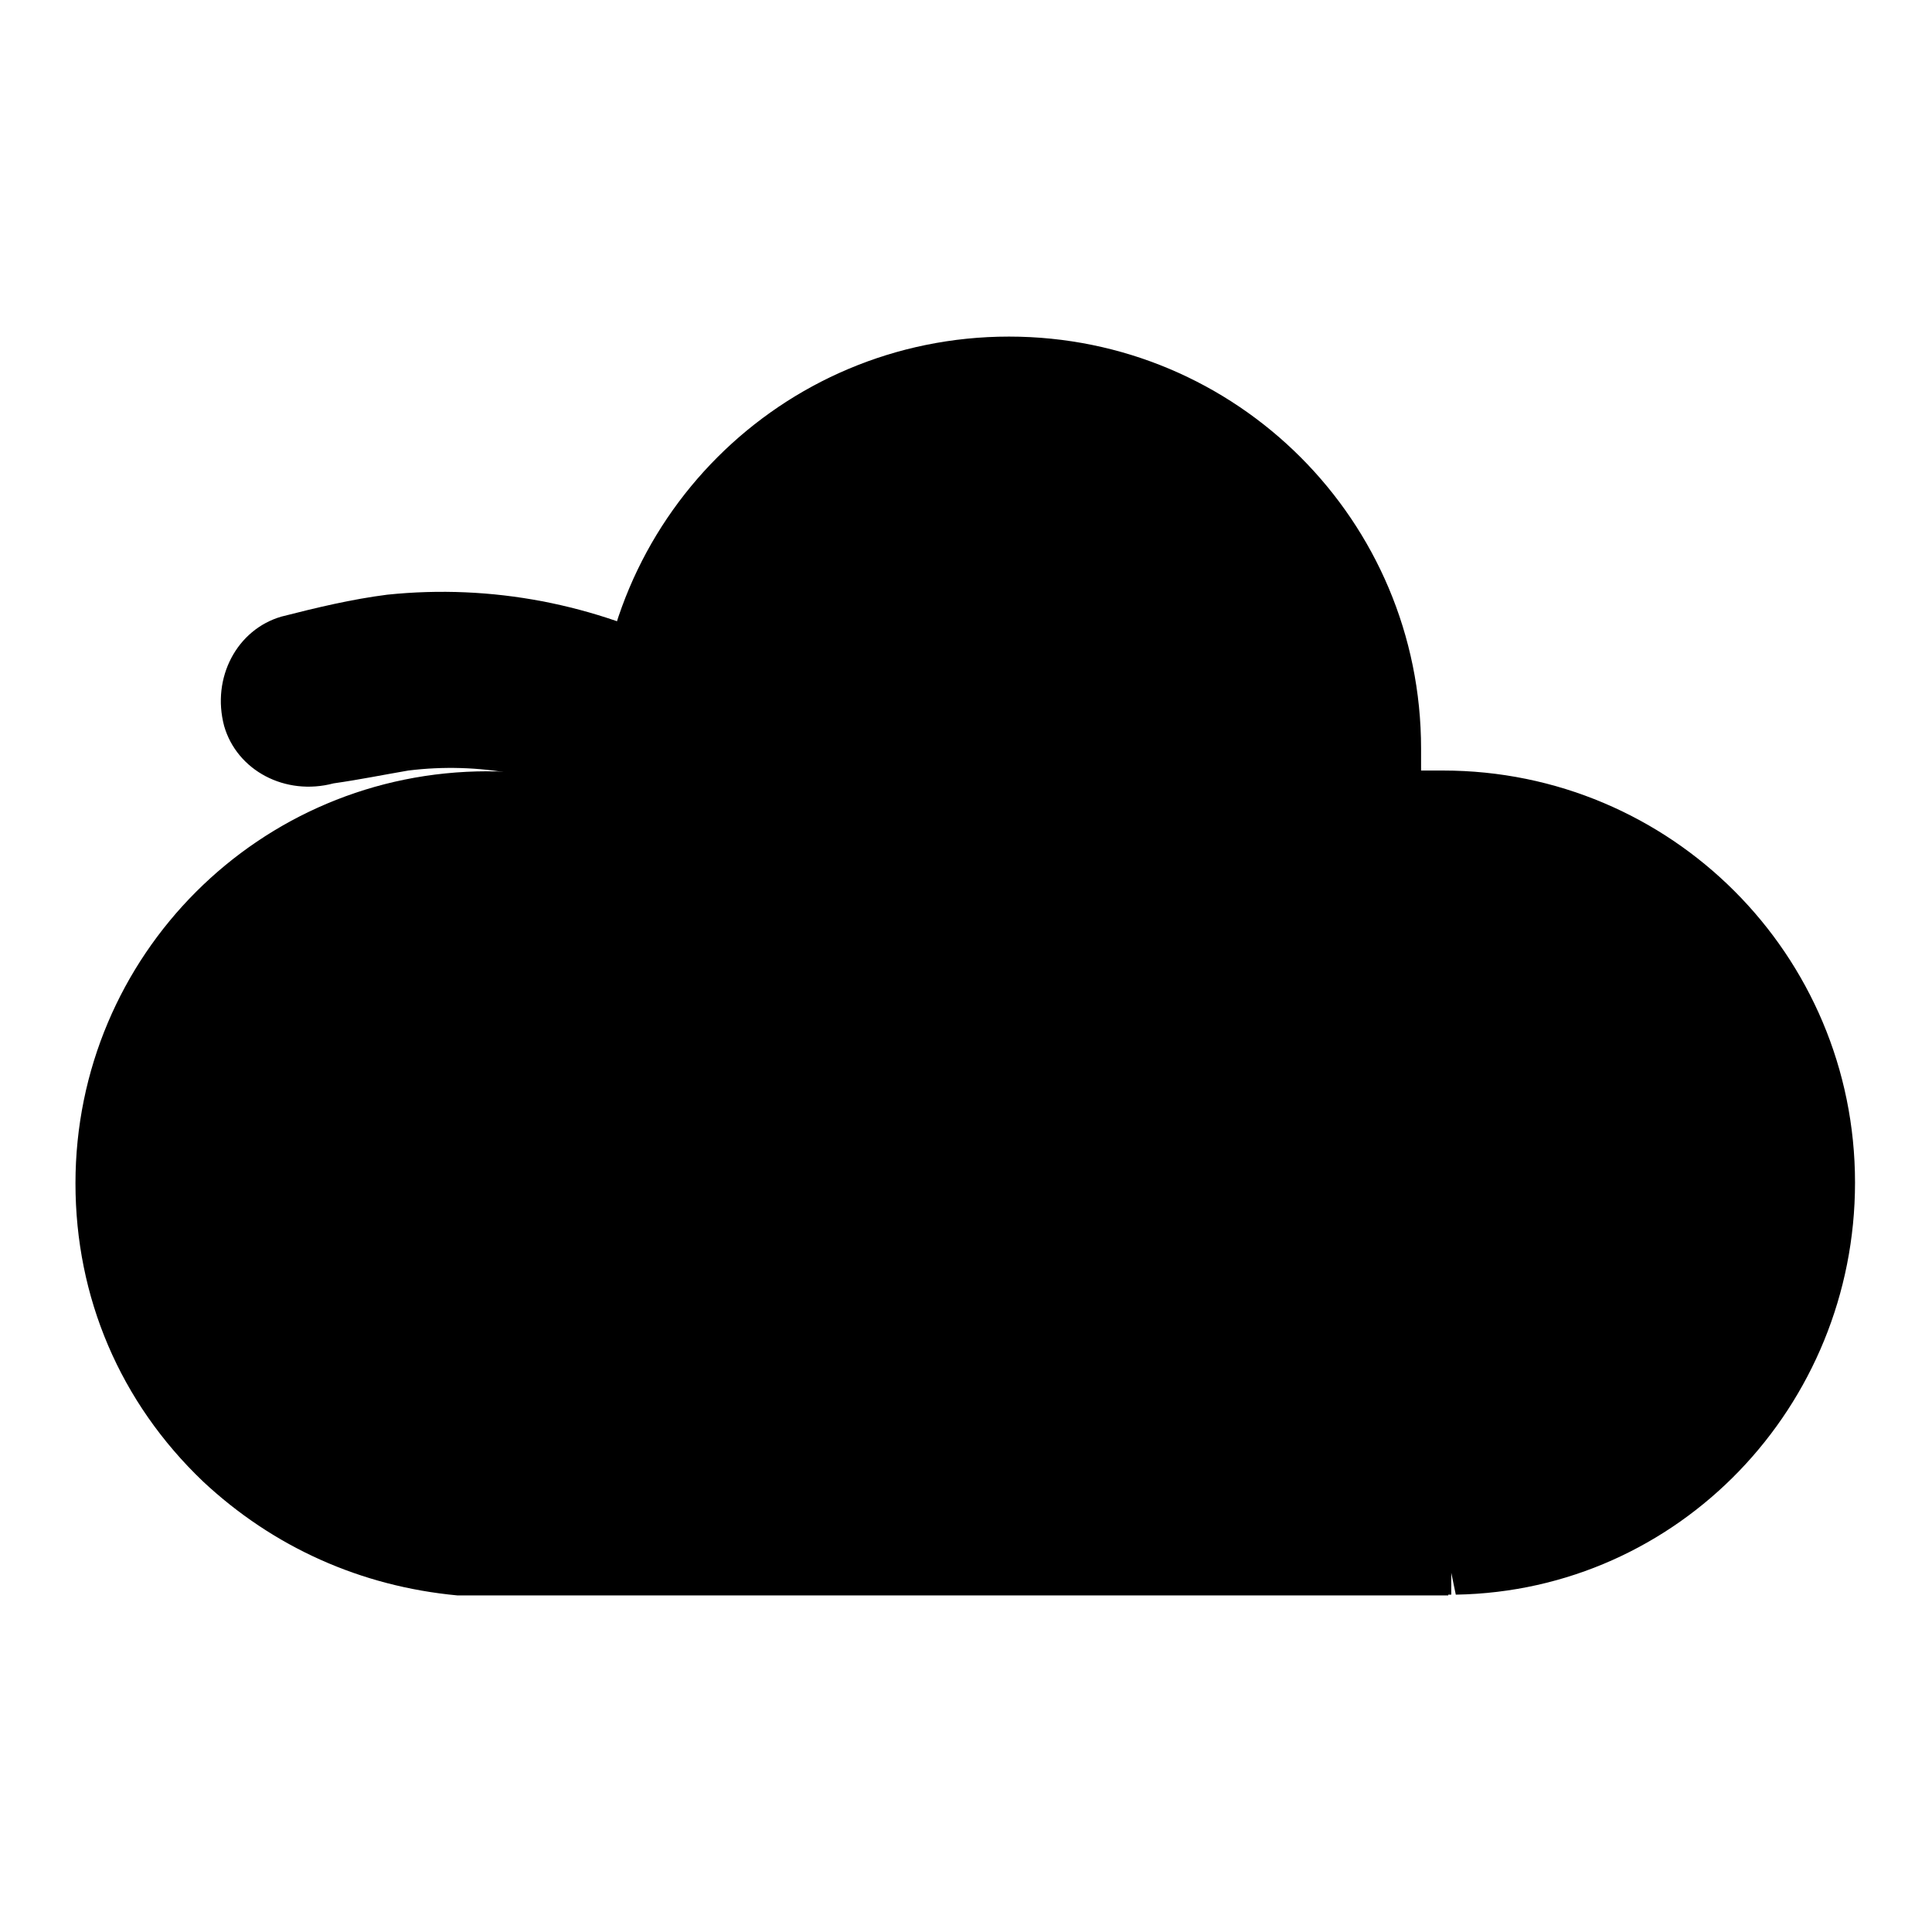
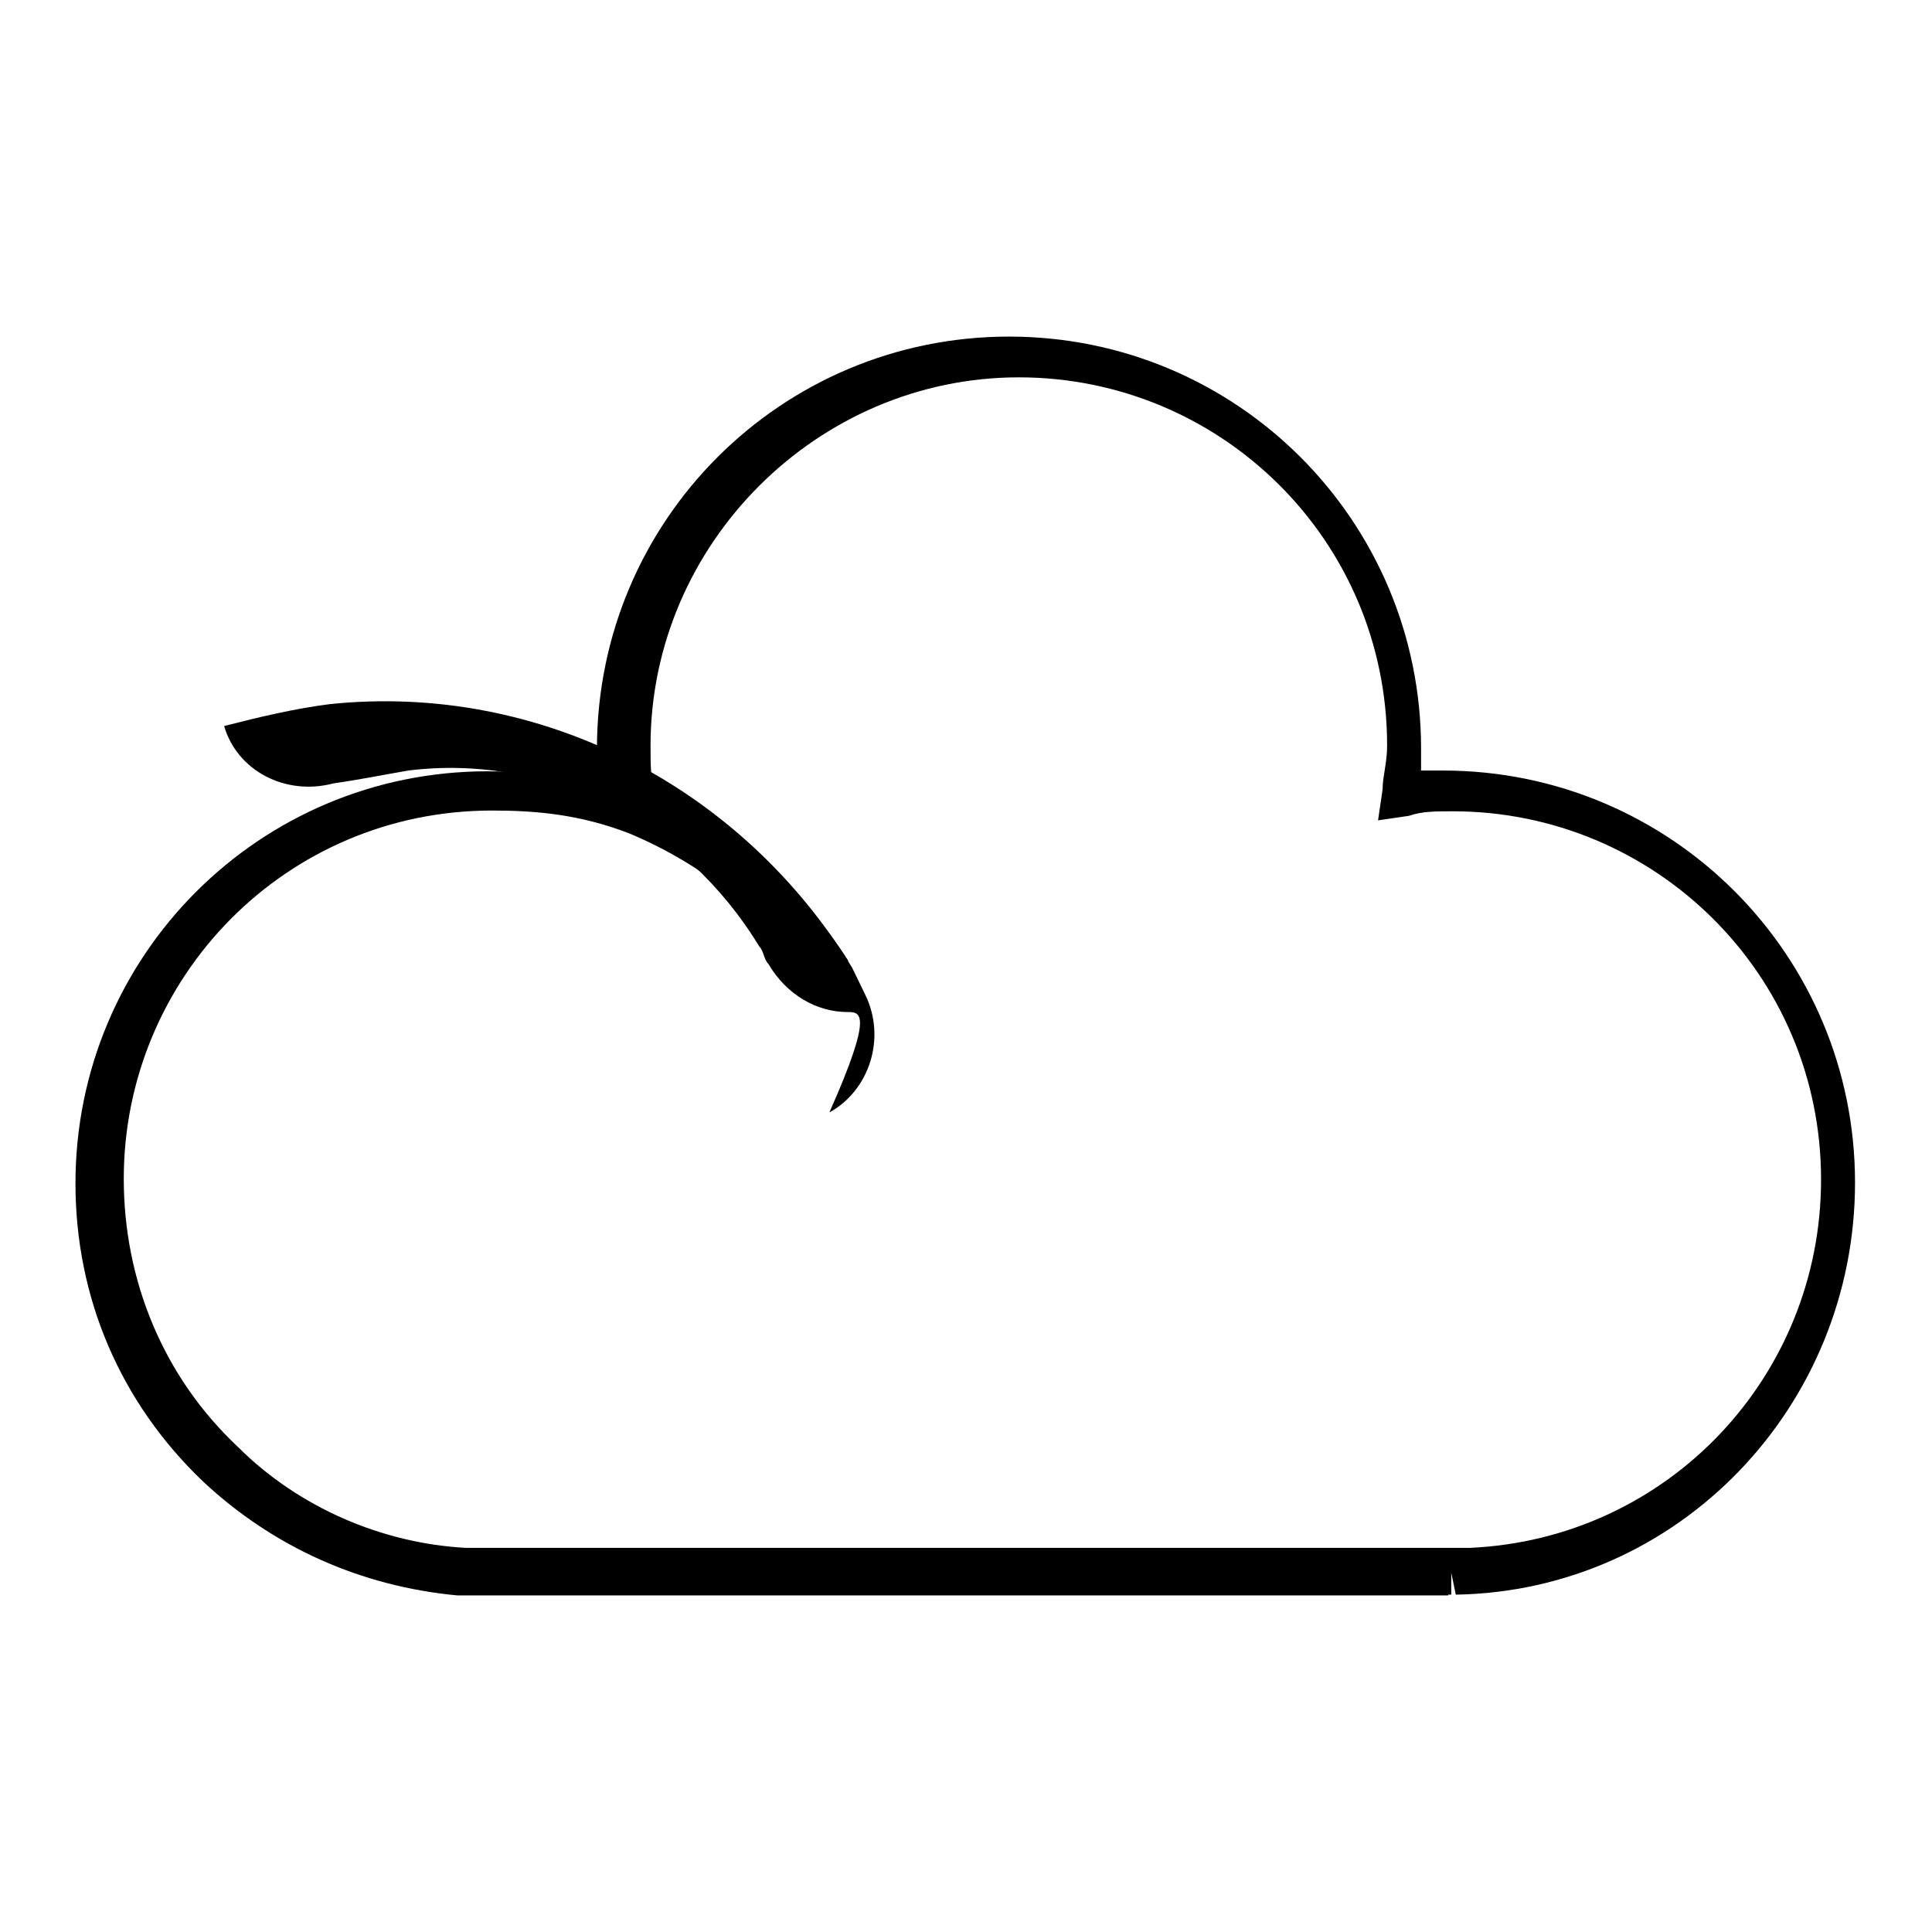
<svg xmlns="http://www.w3.org/2000/svg" version="1.1" x="0px" y="0px" viewBox="0 0 256 256" enable-background="new 0 0 256 256" xml:space="preserve">
  <g>
-     <path fill="#000000" d="M108.8,128.3c-5.8-9.3-15.1-16.9-25.6-20.9c-5.8-2.3-11.6-3.5-18-3.5c-28.5,0-51.7,23.3-51.7,51.7 c0,14.5,6.4,27.9,15.7,37.2c8.7,8.1,19.8,13.4,32,14.5h132.5c27.9-1.2,50-23.8,50-51.7c0-28.5-23.3-51.7-51.7-51.7 c-2.3,0-4.1,0-6.4,0.6c0-1.7,0.6-4.1,0.6-6.4c0-28.5-23.3-51.7-51.7-51.7c-28.5,0-51.7,23.3-51.7,51.7c0,2.9,0,6.4,0.6,9.3" />
    <path fill="#000000" d="M191.9,211.4H60.6c-12.8-1.2-24.4-6.4-33.7-15.1c-11-10.5-16.9-24.4-16.9-39.5c0-30.2,24.4-54.6,54.6-54.6 c5.2,0,9.9,0.6,14.5,1.7v-4.7c0-30.2,24.4-54.6,54.6-54.6c30.2,0,54.6,24.4,54.6,54.6v2.9h2.9c30.2,0,54.6,24.4,54.6,54.6 c0,29.6-23.3,54.1-52.9,54.6l-0.6-2.9v2.9H191.9z M65.2,107.4c-27.3,0-48.8,22.1-48.8,48.8c0,13.4,5.2,26.2,15.1,35.5 c8.1,8.1,19.2,12.8,30.2,13.4h133.1c26.2-1.2,46.5-22.7,46.5-48.8c0-27.3-22.1-48.8-48.8-48.8c-2.3,0-4.1,0-5.8,0.6l-4.1,0.6 l0.6-4.1c0-1.7,0.6-3.5,0.6-5.8c0-27.3-22.1-48.8-48.8-48.8c-26.7,0-48.8,22.1-48.8,48.8c0,2.3,0,4.6,0.6,7 c10.5,4.1,19.2,11.6,25.6,21.5l-4.7,2.9c-5.8-8.7-14.5-15.7-24.4-19.8C76.8,107.9,71,107.4,65.2,107.4L65.2,107.4z" />
-     <path fill="#000000" d="M112.3,134.1c-4.1,0-8.1-2.3-10.5-6.4c-0.6-0.6-0.6-1.7-1.2-2.3c-9.9-16.3-27.9-25.6-46.5-23.3 c-3.5,0.6-6.4,1.2-9.9,1.7c-6.4,1.7-12.8-1.7-14.5-7.6c-1.7-6.4,1.7-12.8,7.6-14.5c4.7-1.2,9.3-2.3,14-2.9 c27.9-2.9,54.6,11,69.2,34.9l1.7,3.5c2.9,5.8,0.6,12.8-4.7,15.7C115.8,134.1,114,134.1,112.3,134.1L112.3,134.1z" />
+     <path fill="#000000" d="M112.3,134.1c-4.1,0-8.1-2.3-10.5-6.4c-0.6-0.6-0.6-1.7-1.2-2.3c-9.9-16.3-27.9-25.6-46.5-23.3 c-3.5,0.6-6.4,1.2-9.9,1.7c-6.4,1.7-12.8-1.7-14.5-7.6c4.7-1.2,9.3-2.3,14-2.9 c27.9-2.9,54.6,11,69.2,34.9l1.7,3.5c2.9,5.8,0.6,12.8-4.7,15.7C115.8,134.1,114,134.1,112.3,134.1L112.3,134.1z" />
  </g>
</svg>